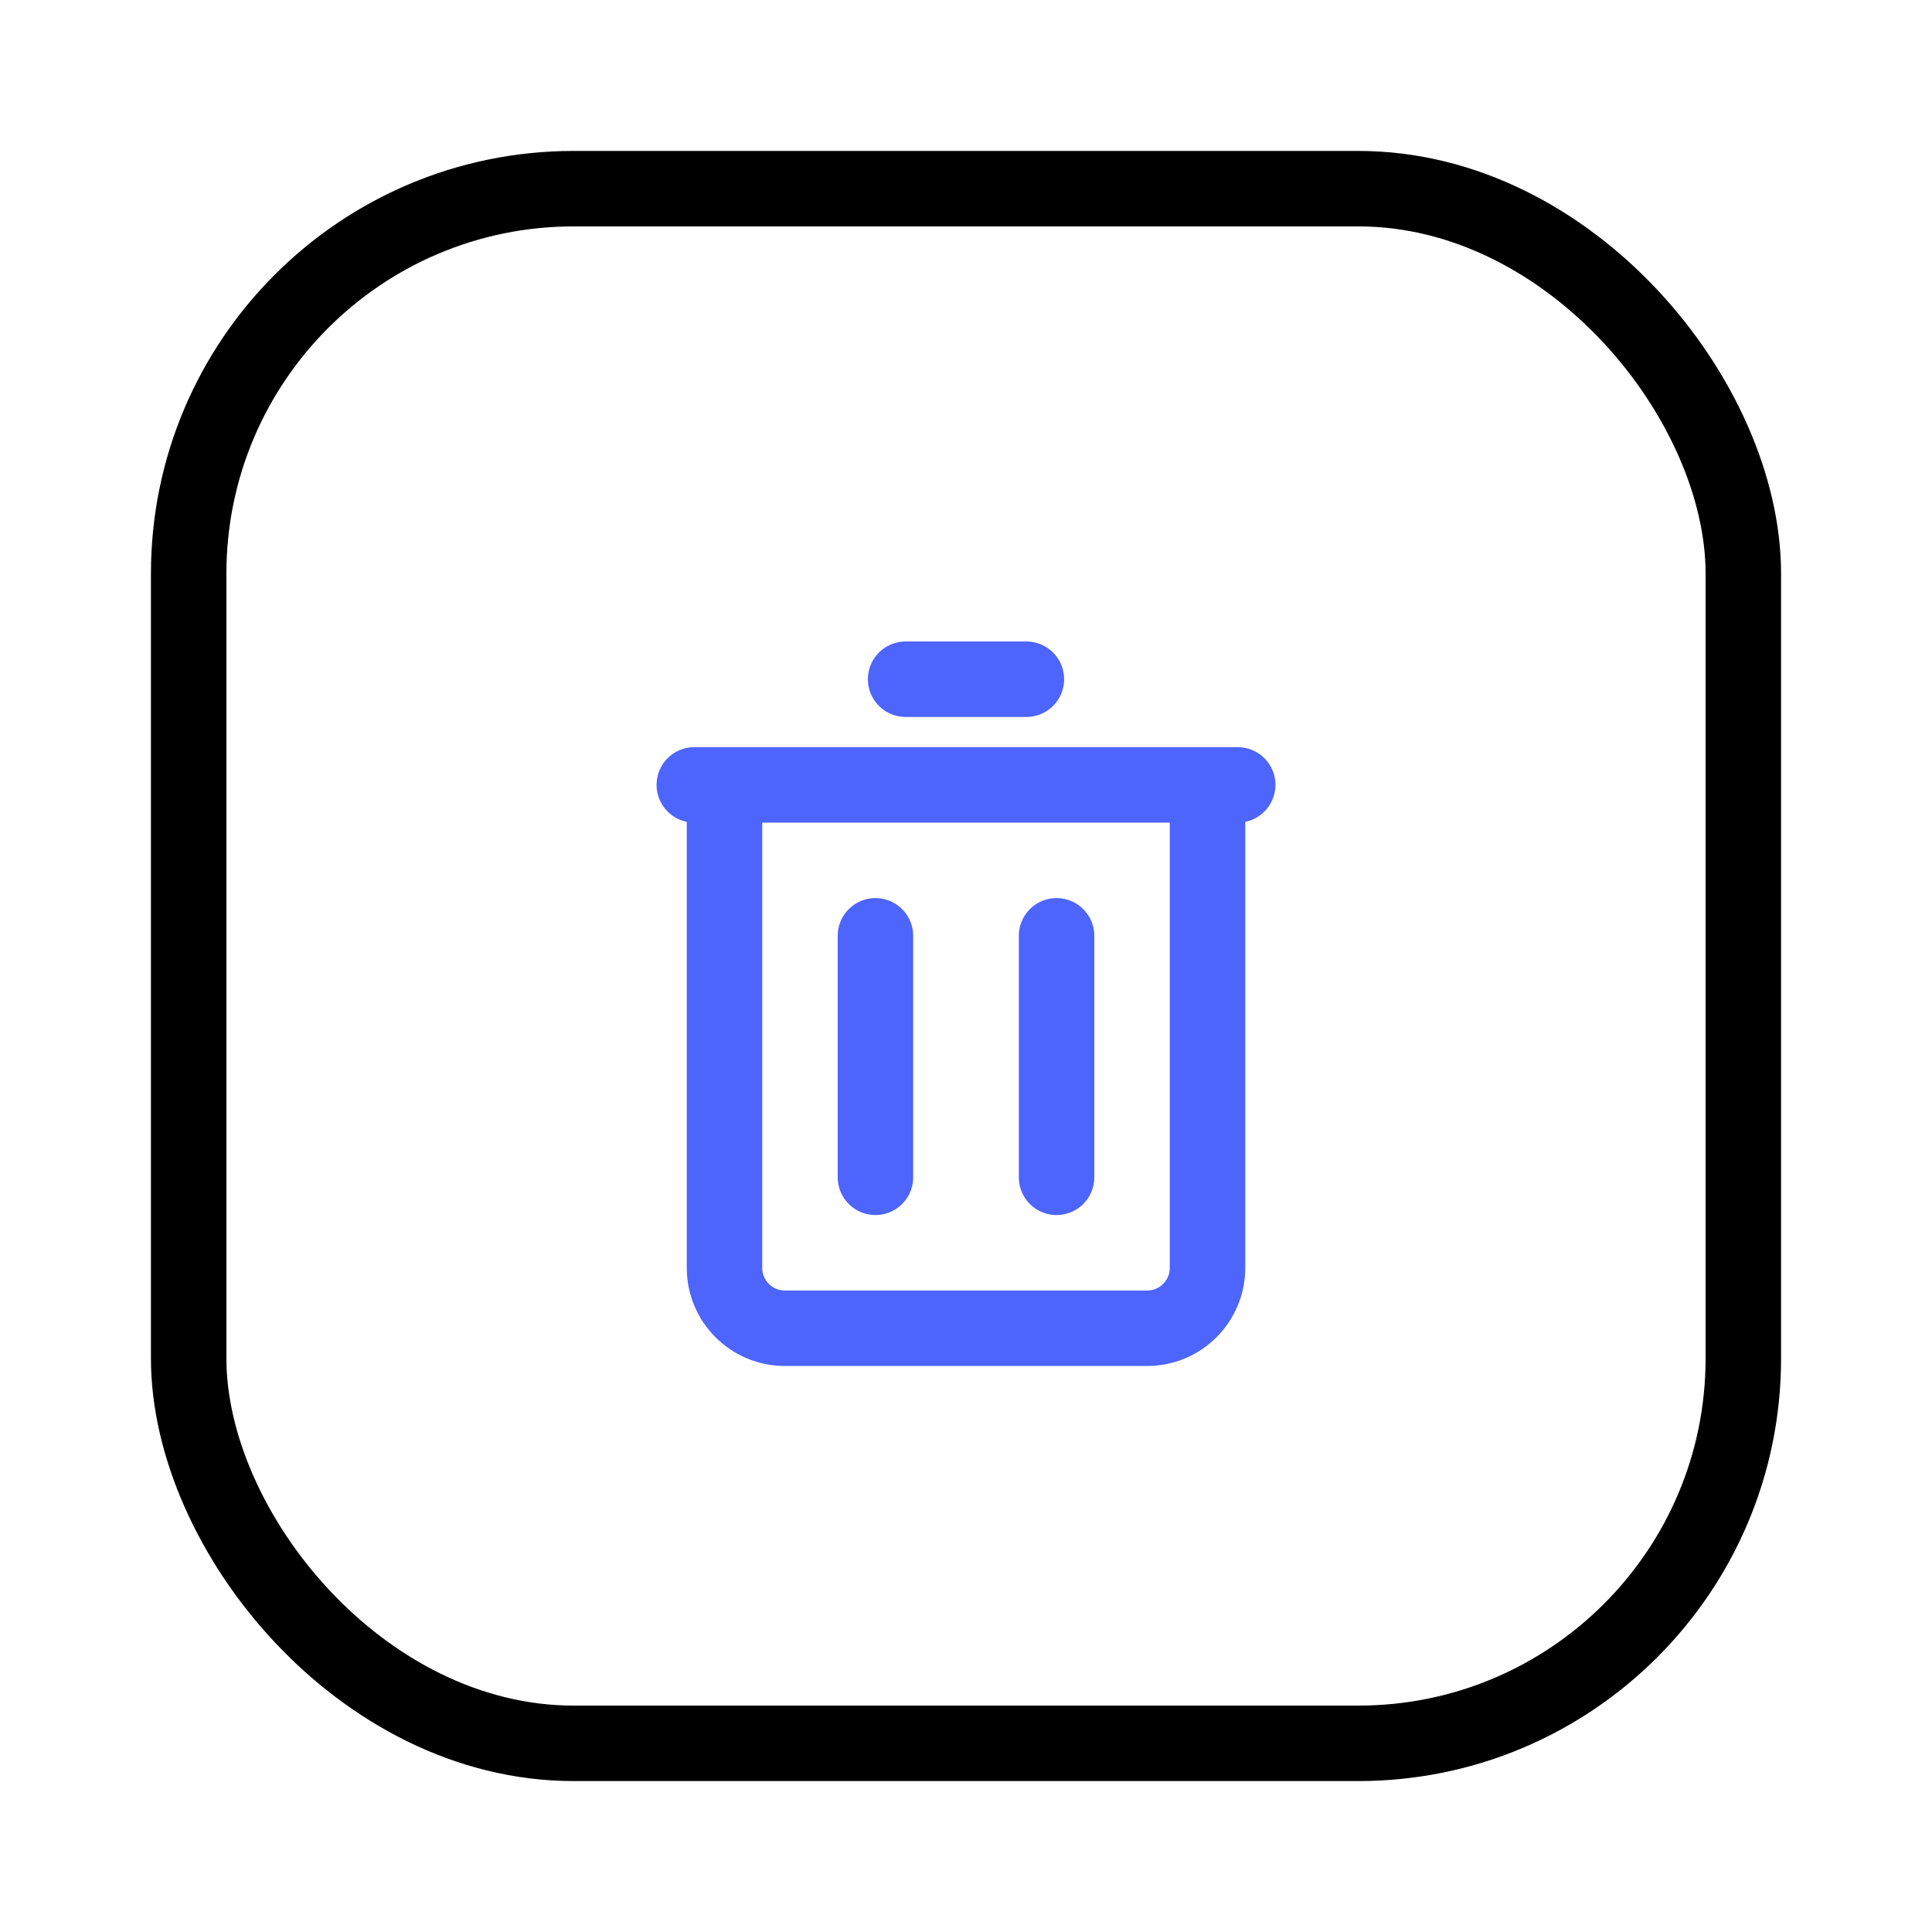
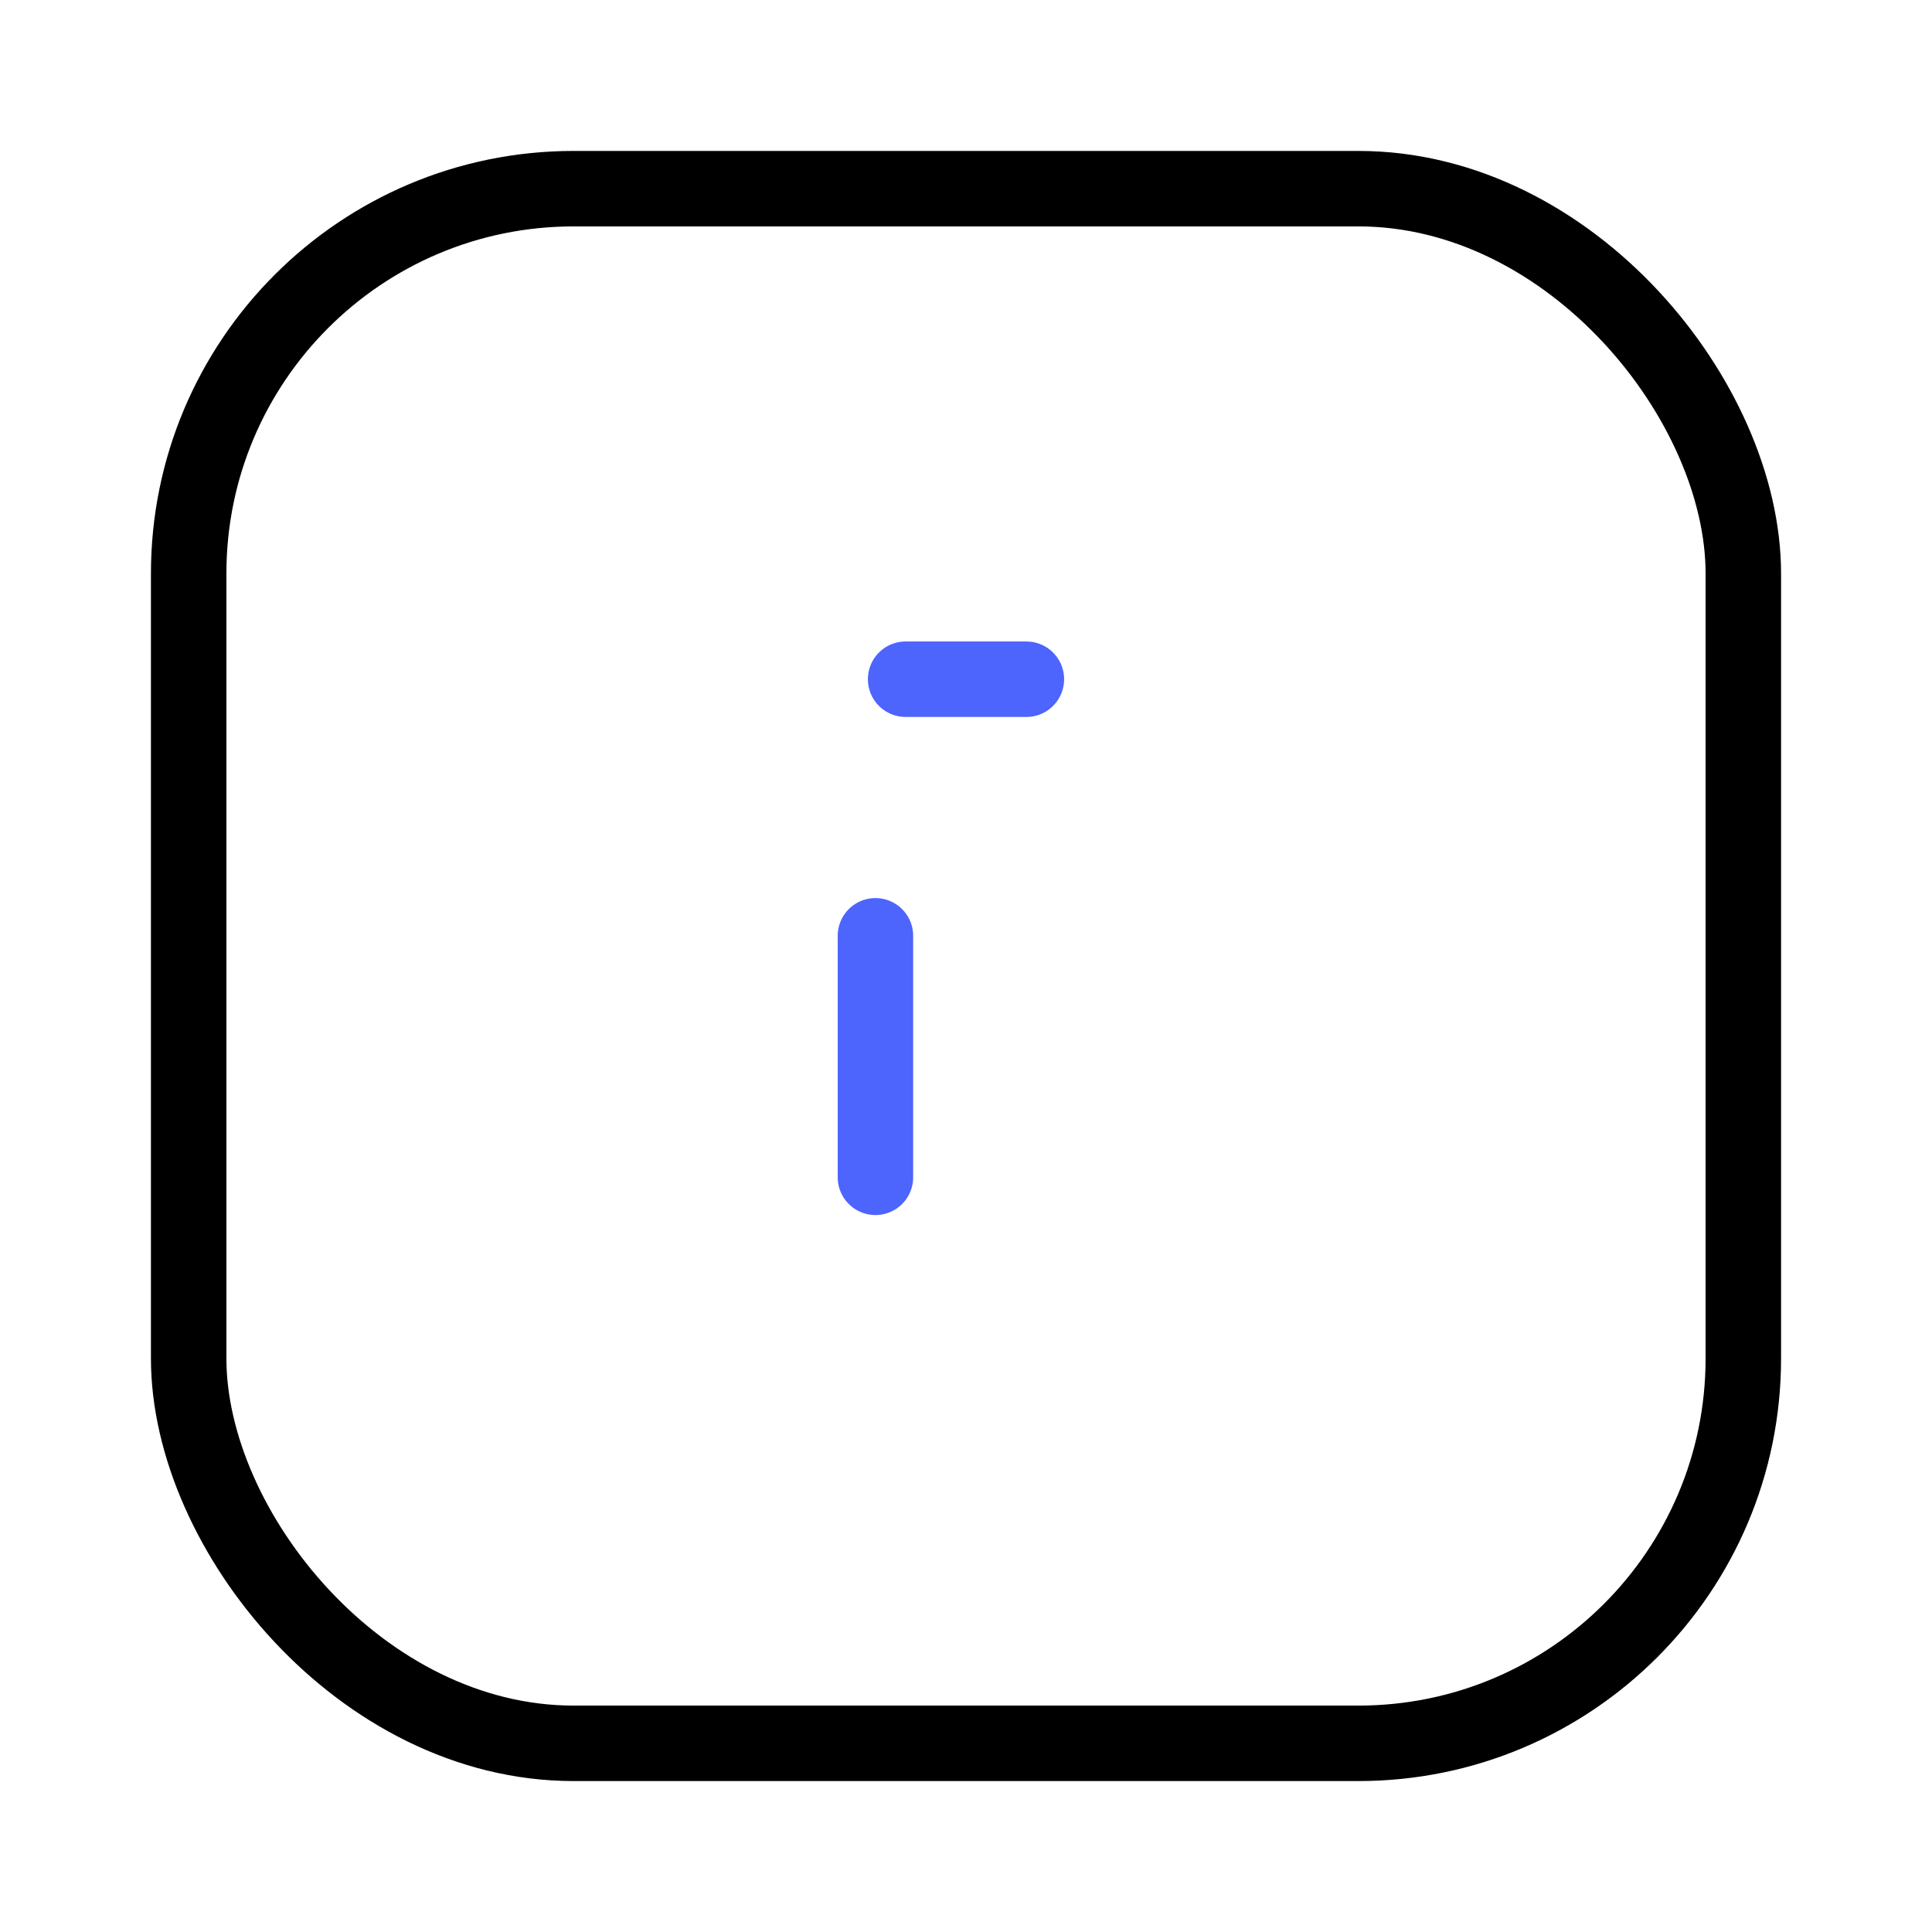
<svg xmlns="http://www.w3.org/2000/svg" width="64" height="64" viewBox="0 0 64 64" fill="none">
  <rect x="6.25" y="6.25" width="51.5" height="51.5" rx="12.75" stroke="black" stroke-width="2.5" />
-   <path d="M24 26H40M24 26V42C24 43.105 24.895 44 26 44H38C39.105 44 40 43.105 40 42V26M24 26H23M40 26H41" stroke="#4D64FD" stroke-width="2.5" stroke-linecap="round" />
  <path d="M30 22.5H34" stroke="#4D64FD" stroke-width="2.5" stroke-linecap="round" />
  <path d="M29 39L29 31" stroke="#4D64FD" stroke-width="2.5" stroke-linecap="round" />
-   <path d="M35 39L35 31" stroke="#4D64FD" stroke-width="2.5" stroke-linecap="round" />
</svg>